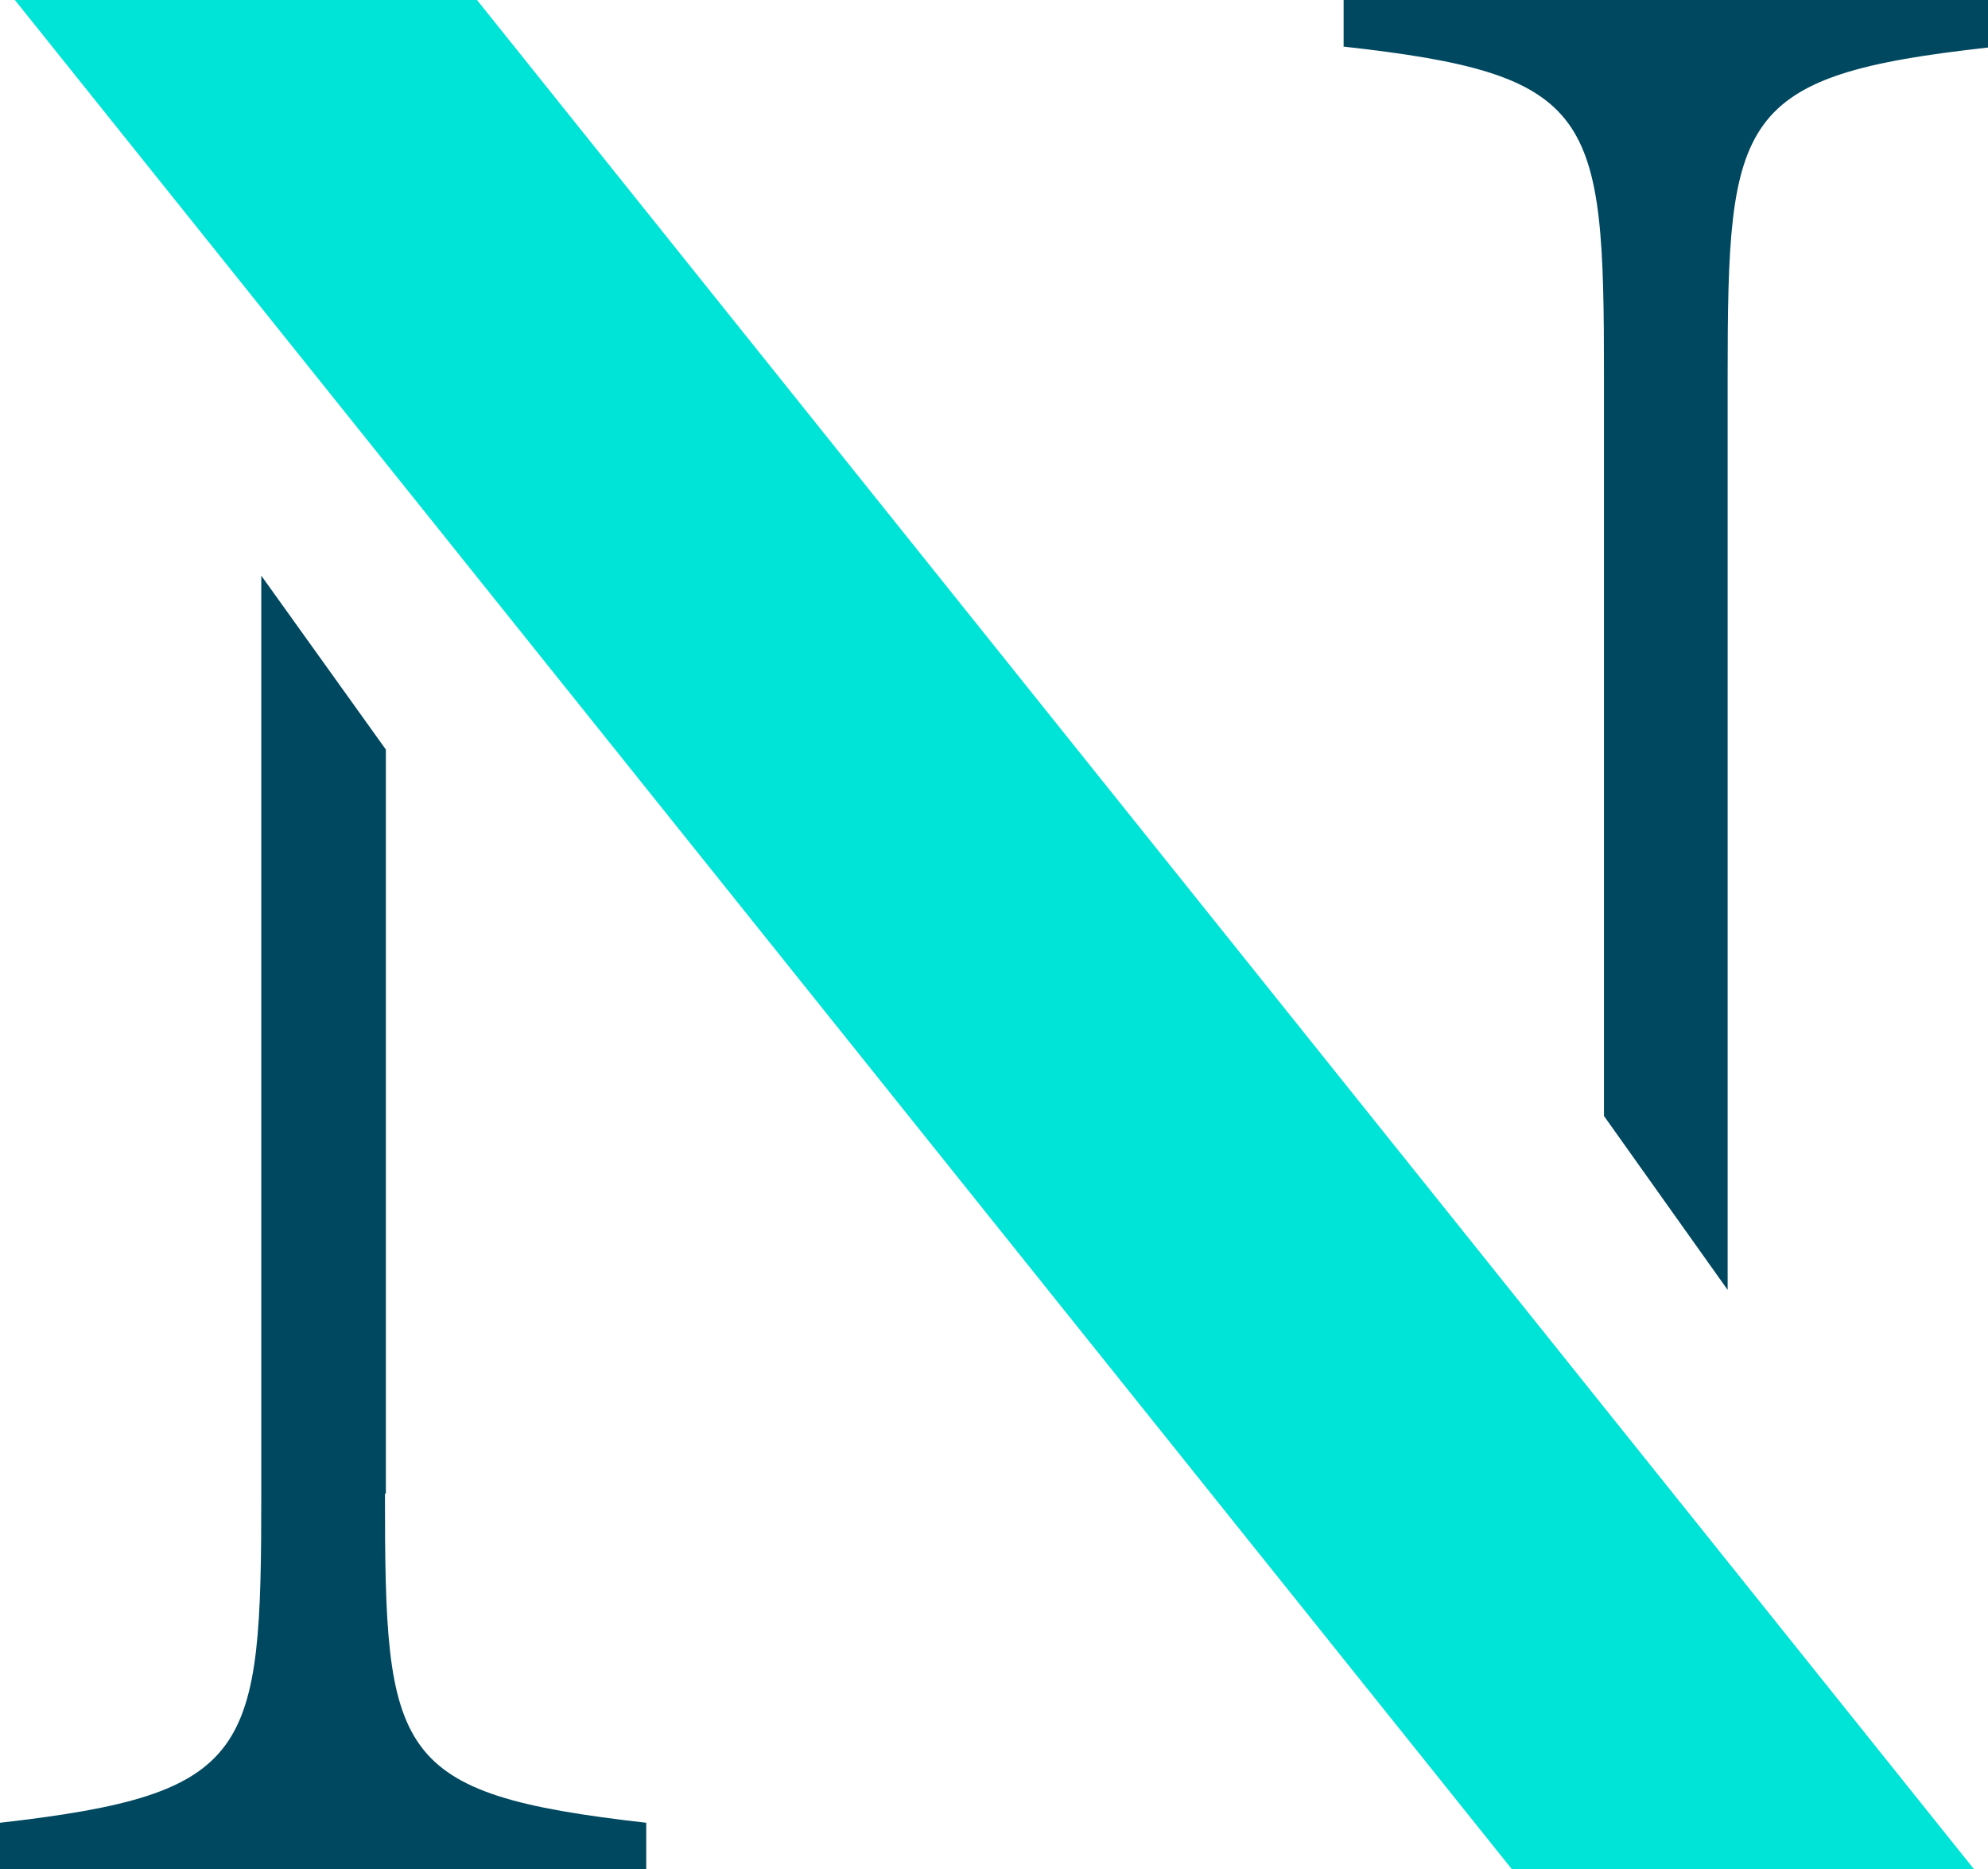
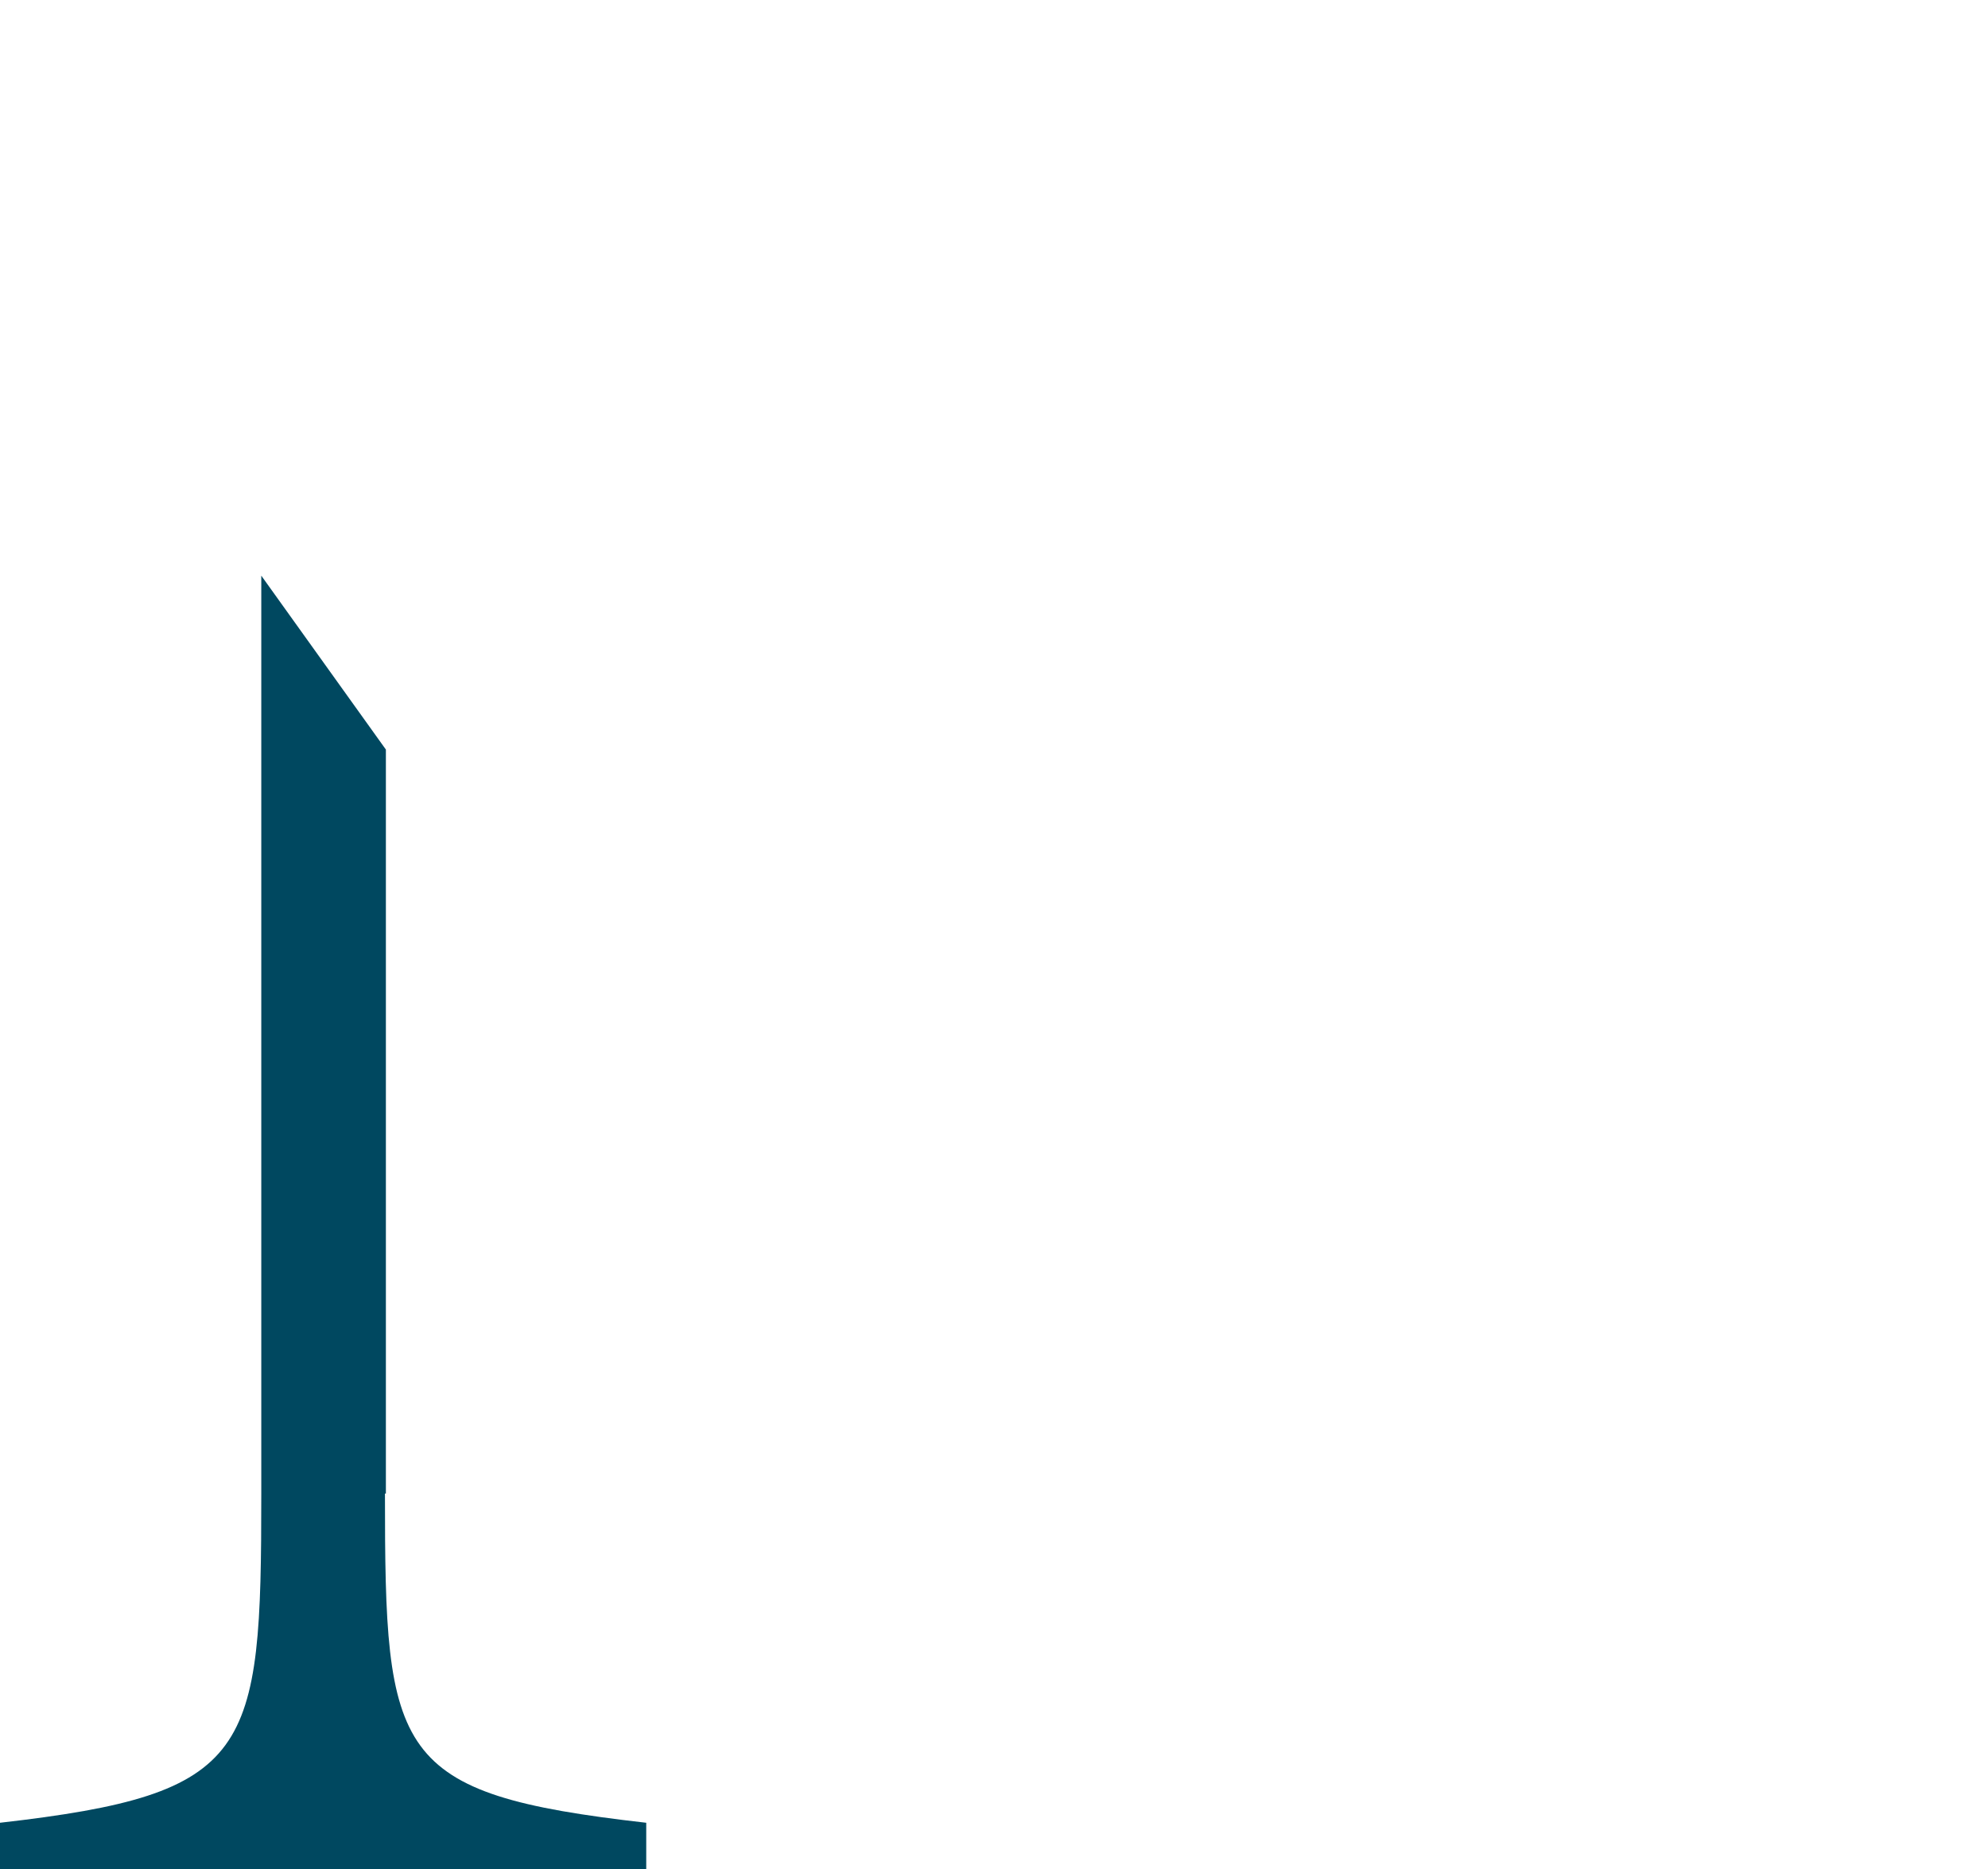
<svg xmlns="http://www.w3.org/2000/svg" id="Layer_1" viewBox="0 0 21.38 20.1">
  <defs>
    <style>.cls-1{fill:#00e3d7;}.cls-2{fill:#004860;}</style>
  </defs>
-   <path class="cls-1" d="M.16,0L16.26,20.1h4.97L5.13,0H.16Z" />
+   <path class="cls-1" d="M.16,0h4.97L5.13,0H.16Z" />
  <path class="cls-2" d="M4.15,16.06v-8l-1.34-1.87v9.87c0,2.8-.09,3.23-2.81,3.54v.5H6.95v-.5c-2.73-.31-2.81-.72-2.81-3.54Z" />
-   <path class="cls-2" d="M14.44,.5c2.72,.3,2.81,.72,2.81,3.54v7.96l1.33,1.87V4.05c0-2.8,.09-3.24,2.81-3.54V0h-6.94V.5Z" />
</svg>